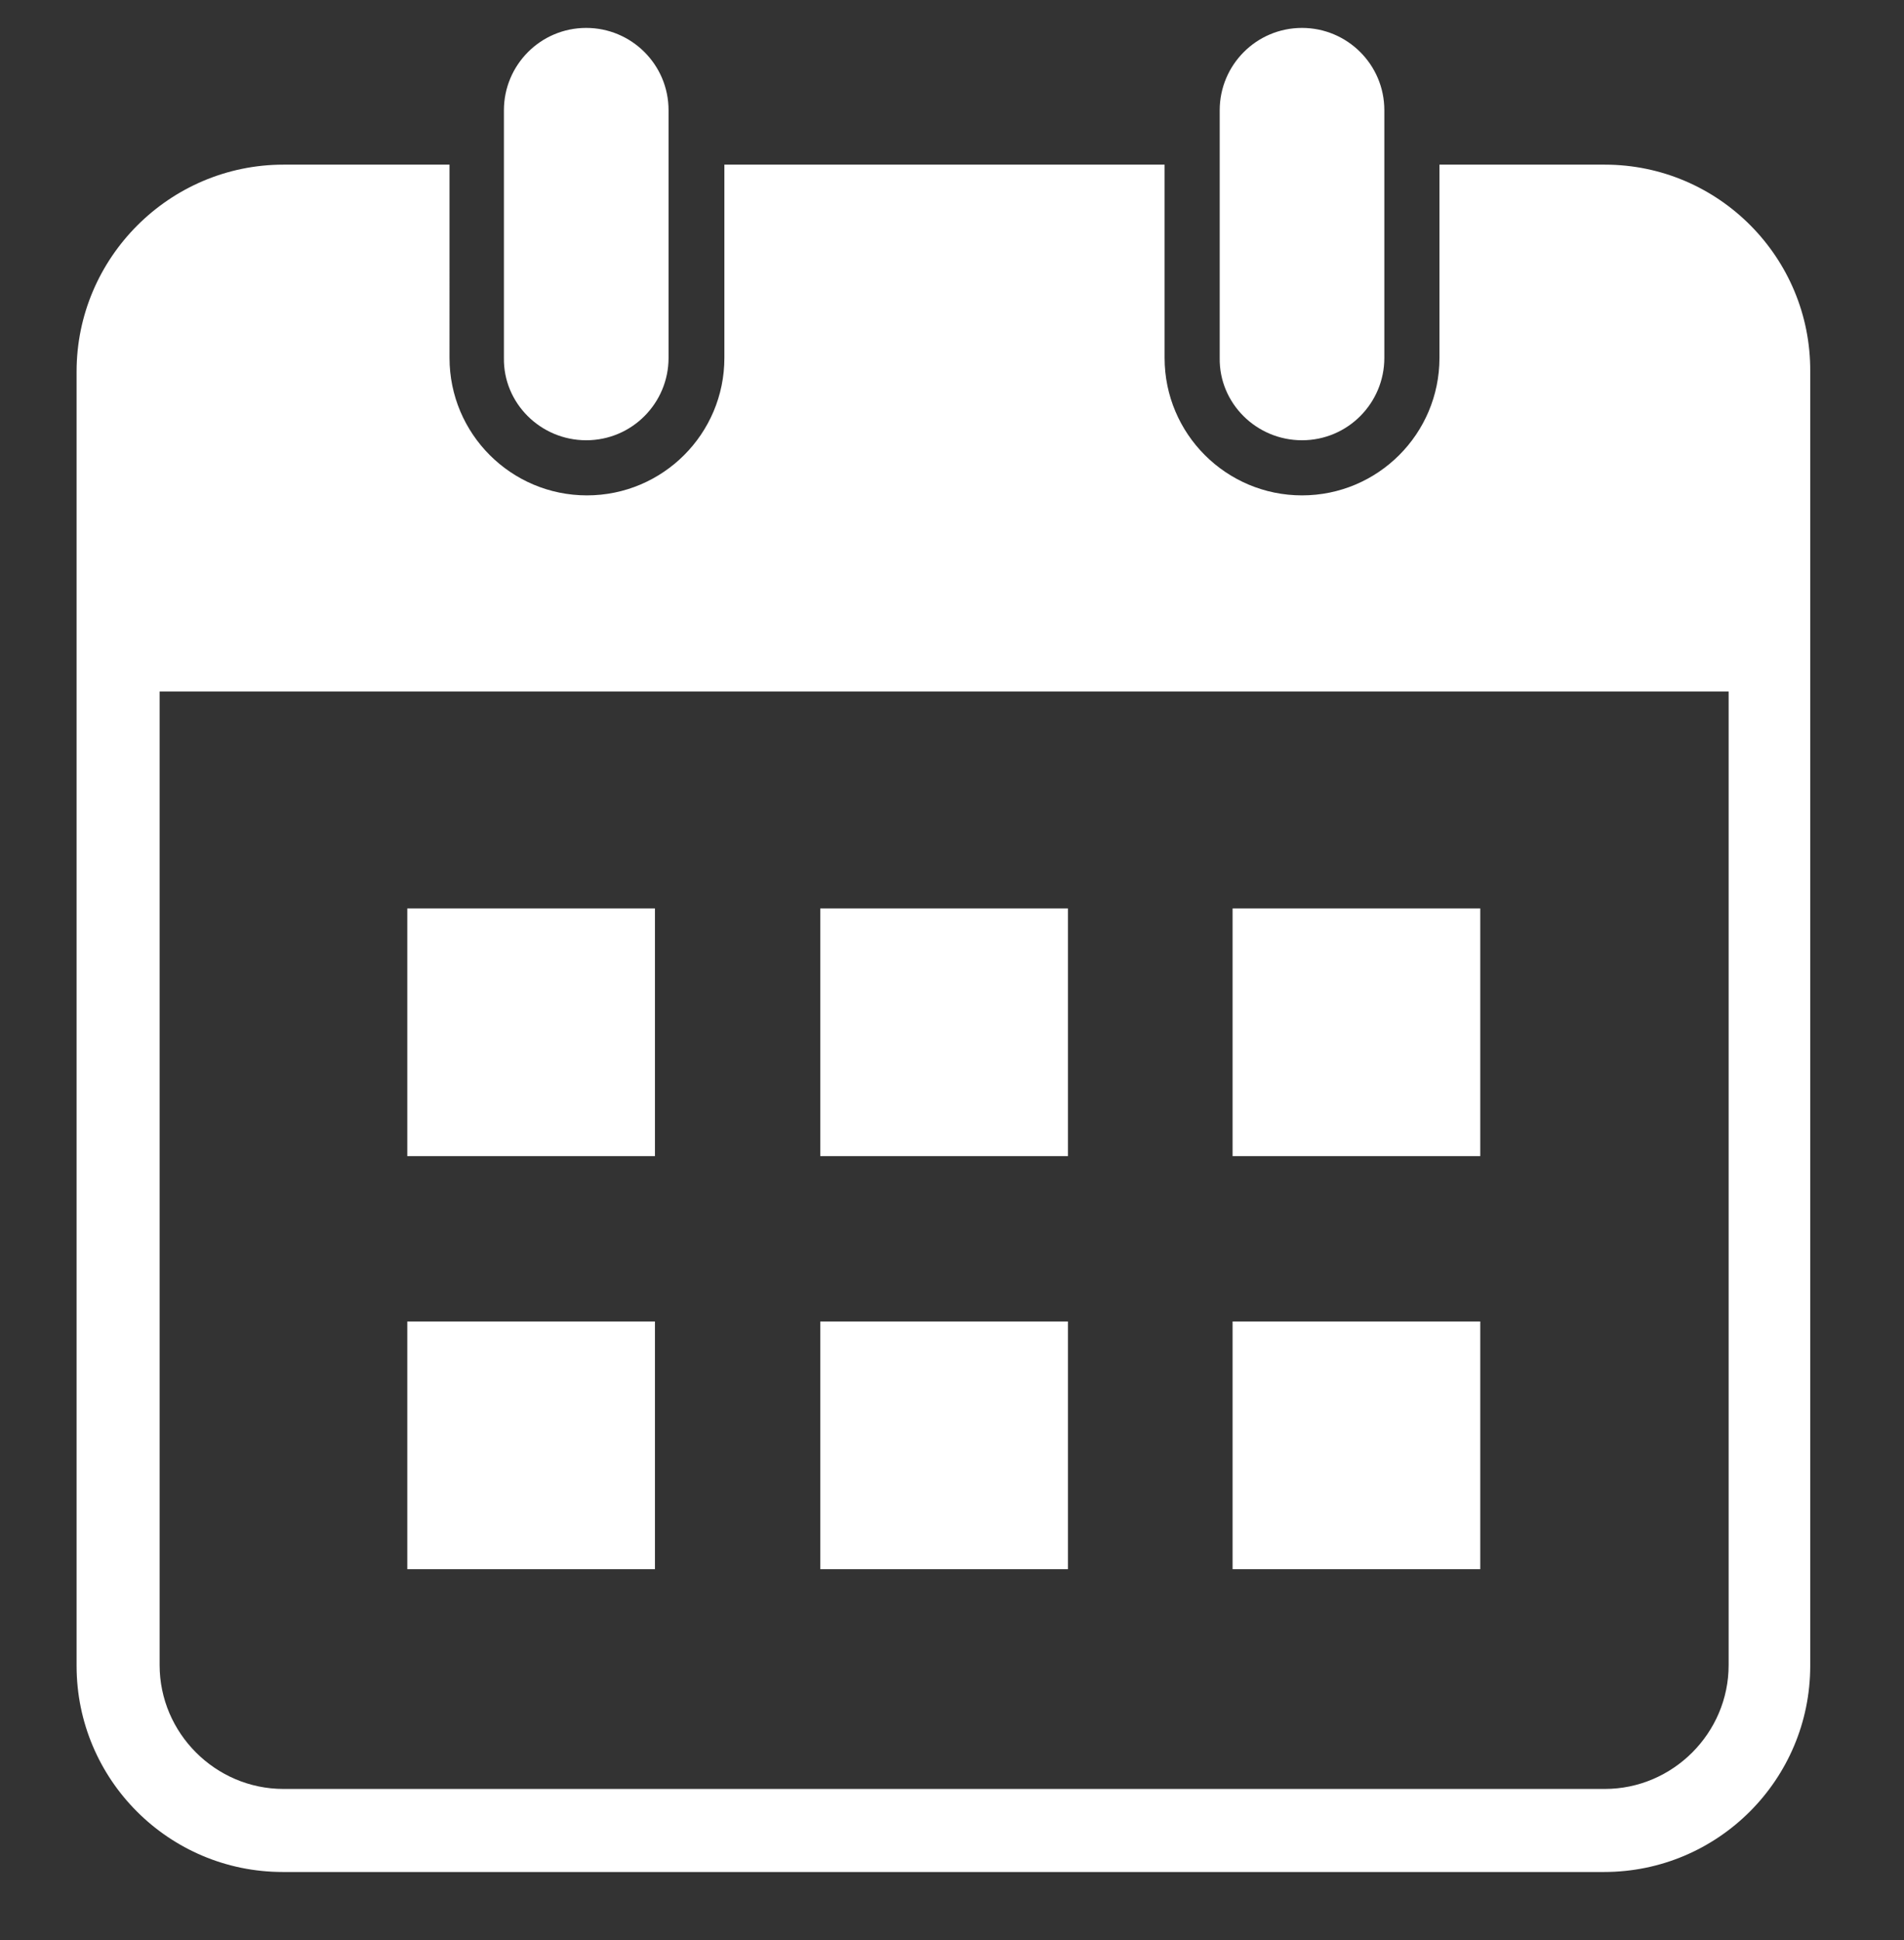
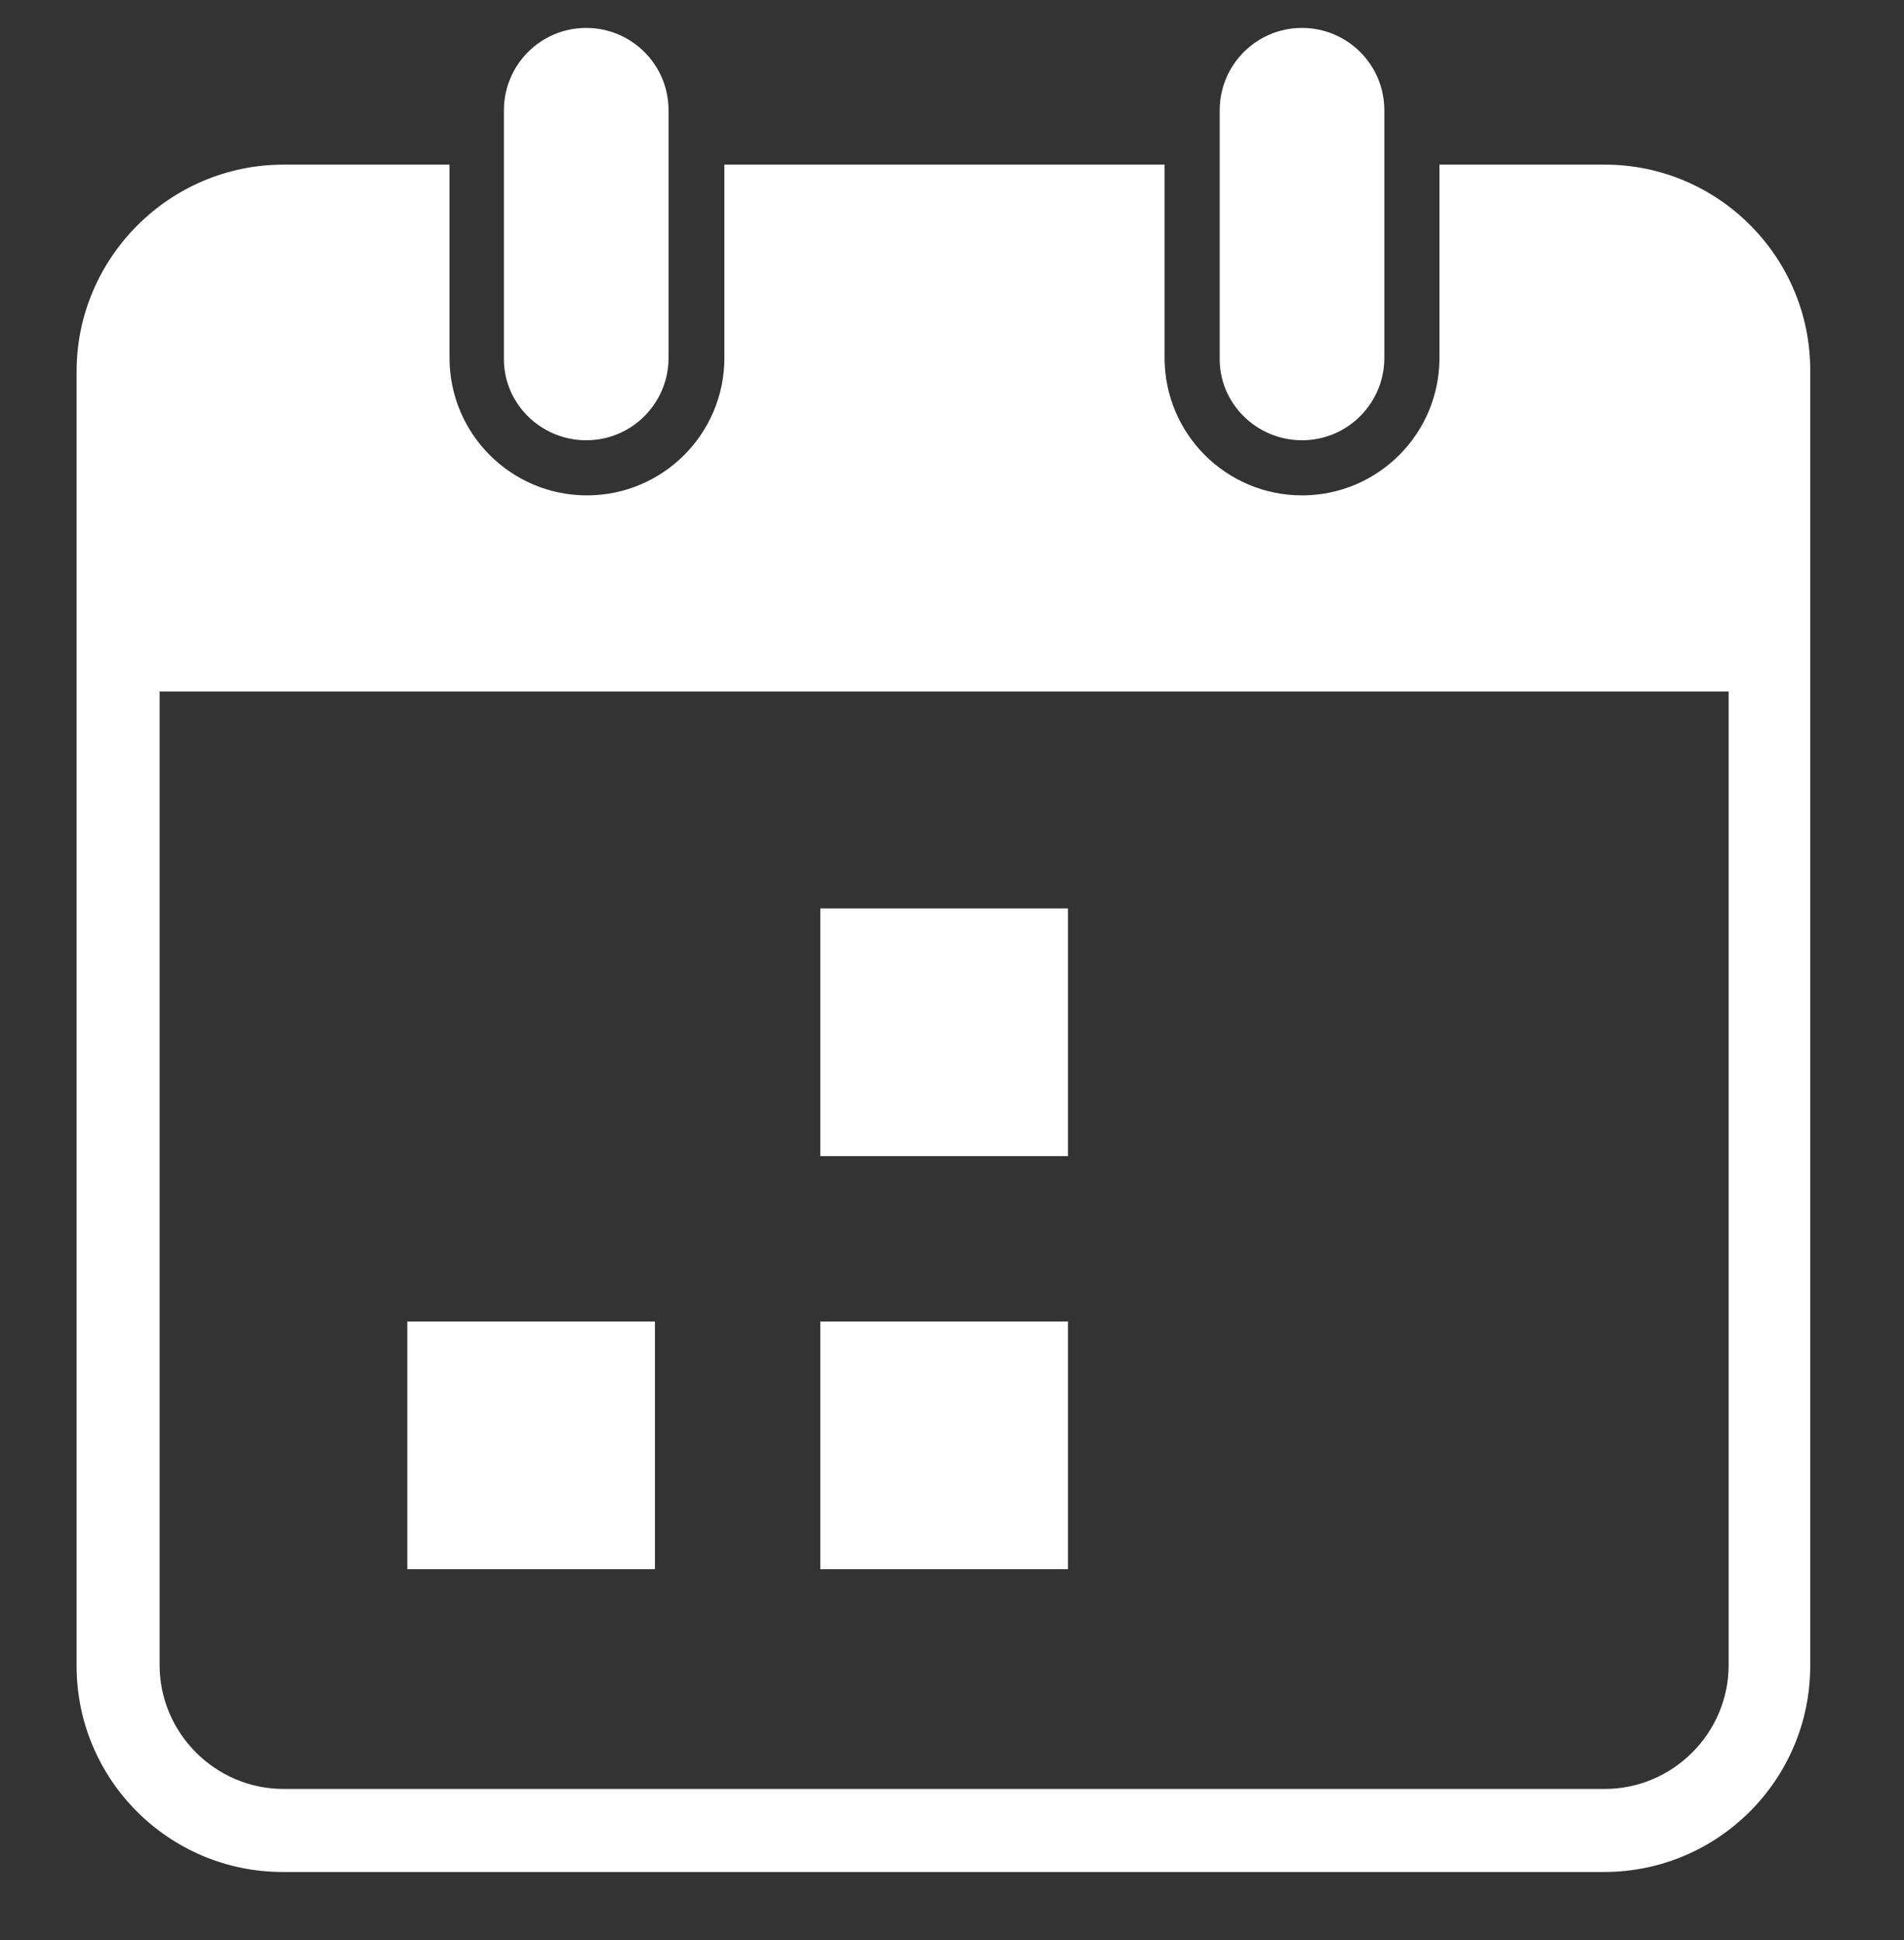
<svg xmlns="http://www.w3.org/2000/svg" version="1.1" x="0px" y="0px" viewBox="0 0 266 271" enable-background="new 0 0 266 271" xml:space="preserve">
  <rect x="0" y="0" width="266" height="271" fill="#333333" stroke="none" />
  <g id="ÉåÉCÉÑÅ_x5B__x5F_3" display="none">
</g>
  <g id="ÉåÉCÉÑÅ_x5B__x5F_5">
    <g>
      <path fill="white" d="M224.2,23h-23.1V50c0,10.6-8.6,19.2-19.2,19.2c-10.6,0-19.2-8.6-19.2-19.2V23h-61.5V50c0,10.6-8.6,19.2-19.2,19.2    c-10.6,0-19.2-8.6-19.2-19.2V23H39.6C23.7,23,10.7,36,10.7,51.9v180.8c0,15.9,12.9,28.8,28.8,28.8h184.6    c15.9,0,28.8-12.9,28.8-28.8V51.9C253,36,240.1,23,224.2,23z M241.5,232.6c0,9.5-7.8,17.3-17.3,17.3H39.6    c-9.5,0-17.3-7.8-17.3-17.3v-136h219.2V232.6z" />
-       <rect fill="white" x="56.9" y="126.9" width="34.6" height="34.6" />
      <rect fill="white" x="114.6" y="126.9" width="34.6" height="34.6" />
-       <rect fill="white" x="172.2" y="126.9" width="34.6" height="34.6" />
      <rect fill="white" x="56.9" y="184.6" width="34.6" height="34.6" />
      <rect fill="white" x="114.6" y="184.6" width="34.6" height="34.6" />
-       <rect fill="white" x="172.2" y="184.6" width="34.6" height="34.6" />
      <path fill="white" d="M81.9,61.5c6.4,0,11.5-5.2,11.5-11.5V15.4c0-6.4-5.2-11.5-11.5-11.5c-6.4,0-11.5,5.2-11.5,11.5V50    C70.3,56.3,75.5,61.5,81.9,61.5z" />
      <path fill="white" d="M181.9,61.5c6.4,0,11.5-5.2,11.5-11.5V15.4c0-6.4-5.2-11.5-11.5-11.5c-6.4,0-11.5,5.2-11.5,11.5V50    C170.3,56.3,175.5,61.5,181.9,61.5z" />
    </g>
  </g>
</svg>